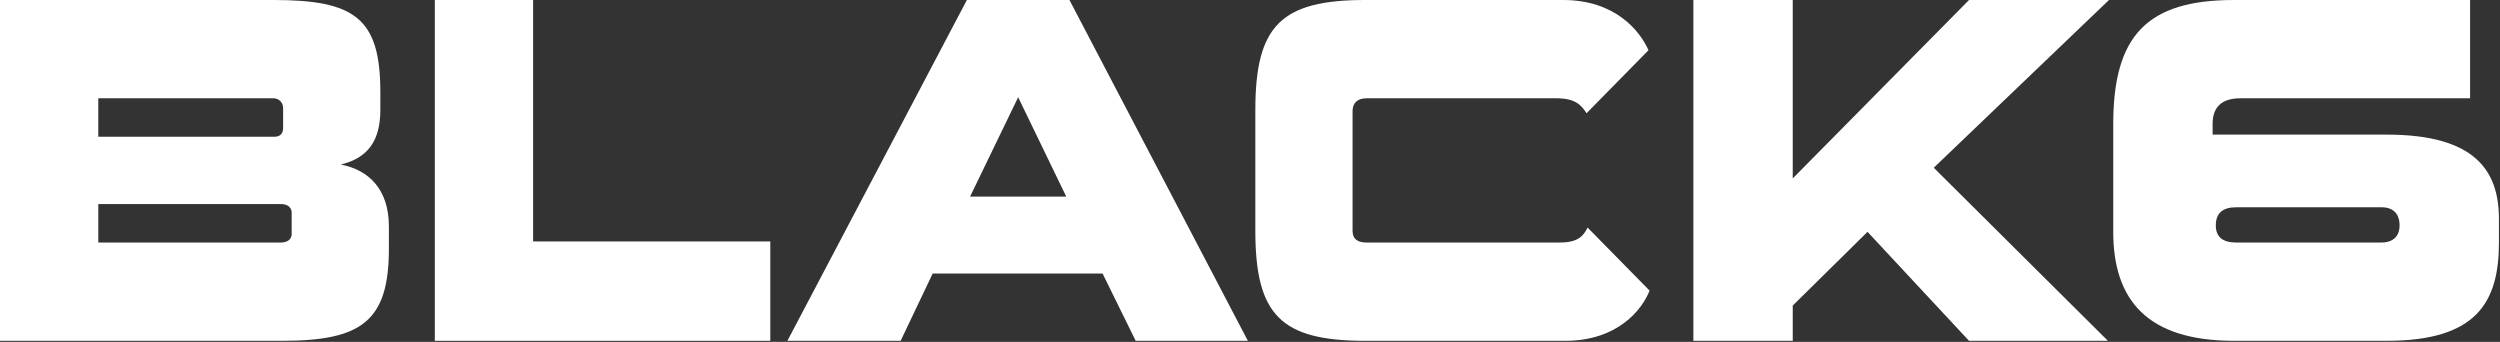
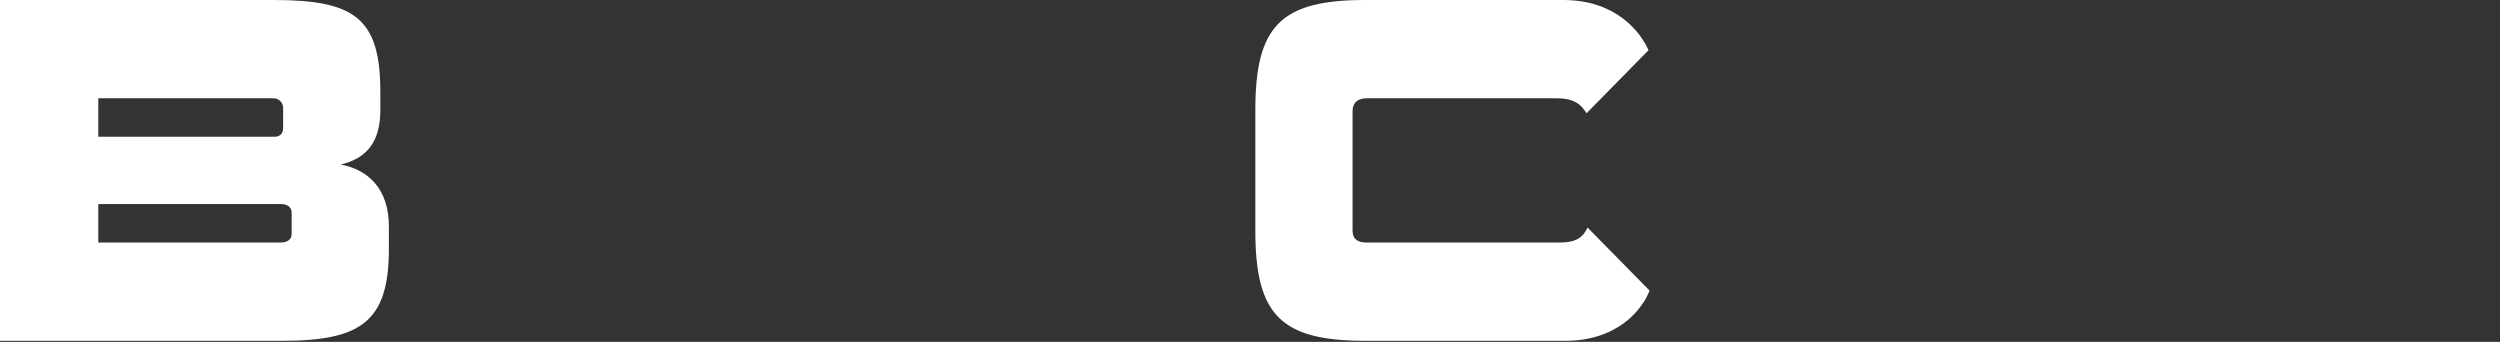
<svg xmlns="http://www.w3.org/2000/svg" version="1.2" viewBox="0 0 234 32" width="234" height="32">
  <rect x="0" y="0" width="234" height="32" fill="#333333" stroke="none" />
  <title>BLACK6</title>
  <style>
		.s0 { fill: #ffffff } 
	</style>
  <g id="BLACK6_-__x28_Black_on_White_x29_">
    <g>
      <path class="s0" d="m0 31.9v-31.9h25.6c7.6 0 10 1.7 10 8.6v1.7c0 2.9-1.2 4.5-3.7 5.1 2.6 0.5 4.5 2.3 4.5 5.8v2.1c0 6.8-2.6 8.6-10 8.6zm26.5-21.8c0-0.5-0.4-0.9-0.9-0.9h-16.4v3.6h16.5c0.5 0 0.8-0.3 0.8-0.8zm0.8 9.8c0-0.5-0.4-0.8-1-0.8h-17.1v3.6h17.1c0.6 0 1-0.3 1-0.8z" />
-       <path class="s0" d="m40.7 31.9v-31.9h9.2v22.6h22.2v9.3z" />
-       <path class="s0" d="m106.3 31.9l-3.1-6.3h-15.9l-3 6.3h-10.6l16.8-31.9h9.6l16.7 31.9zm-11-22.8l-4.5 9.3h9z" />
      <path class="s0" d="m127.8 31.9c-7.9 0-10.3-2.4-10.3-10.3v-11.3c0-7.9 2.4-10.3 10.3-10.3h18.5c4.9 0 7.2 2.9 8 4.7l-5.8 5.9c-0.5-0.8-1.1-1.4-2.8-1.4h-17.8c-0.8 0-1.3 0.4-1.3 1.2v11.2c0 0.8 0.5 1.1 1.3 1.1h18.1c1.7 0 2.2-0.6 2.6-1.4l5.8 5.9c-0.7 1.8-3 4.7-7.9 4.7z" />
-       <path class="s0" d="m184.3 31.9l-9.5-10.2-7 6.9v3.3h-9.3v-31.9h9.3v16.7l16.5-16.7h13.1l-16.4 15.7 16.3 16.2z" />
-       <path class="s0" d="m223.4 12.6c8.3 0 10.5 3.4 10.5 7.9v2.2c0 5.6-2.1 9.2-10.5 9.2h-14.3c-8.1 0-11.3-3.8-11.3-10.2v-10.1c0-8.3 3.2-11.6 11.3-11.6h22.1v9.2h-21.5q-2.6 0-2.6 2.4v1m2.2 6.8q-1.9 0-1.9 1.7 0 1.6 1.9 1.6h13.6c1.1 0 1.7-0.6 1.7-1.6 0-1.1-0.6-1.7-1.7-1.7z" />
    </g>
  </g>
</svg>